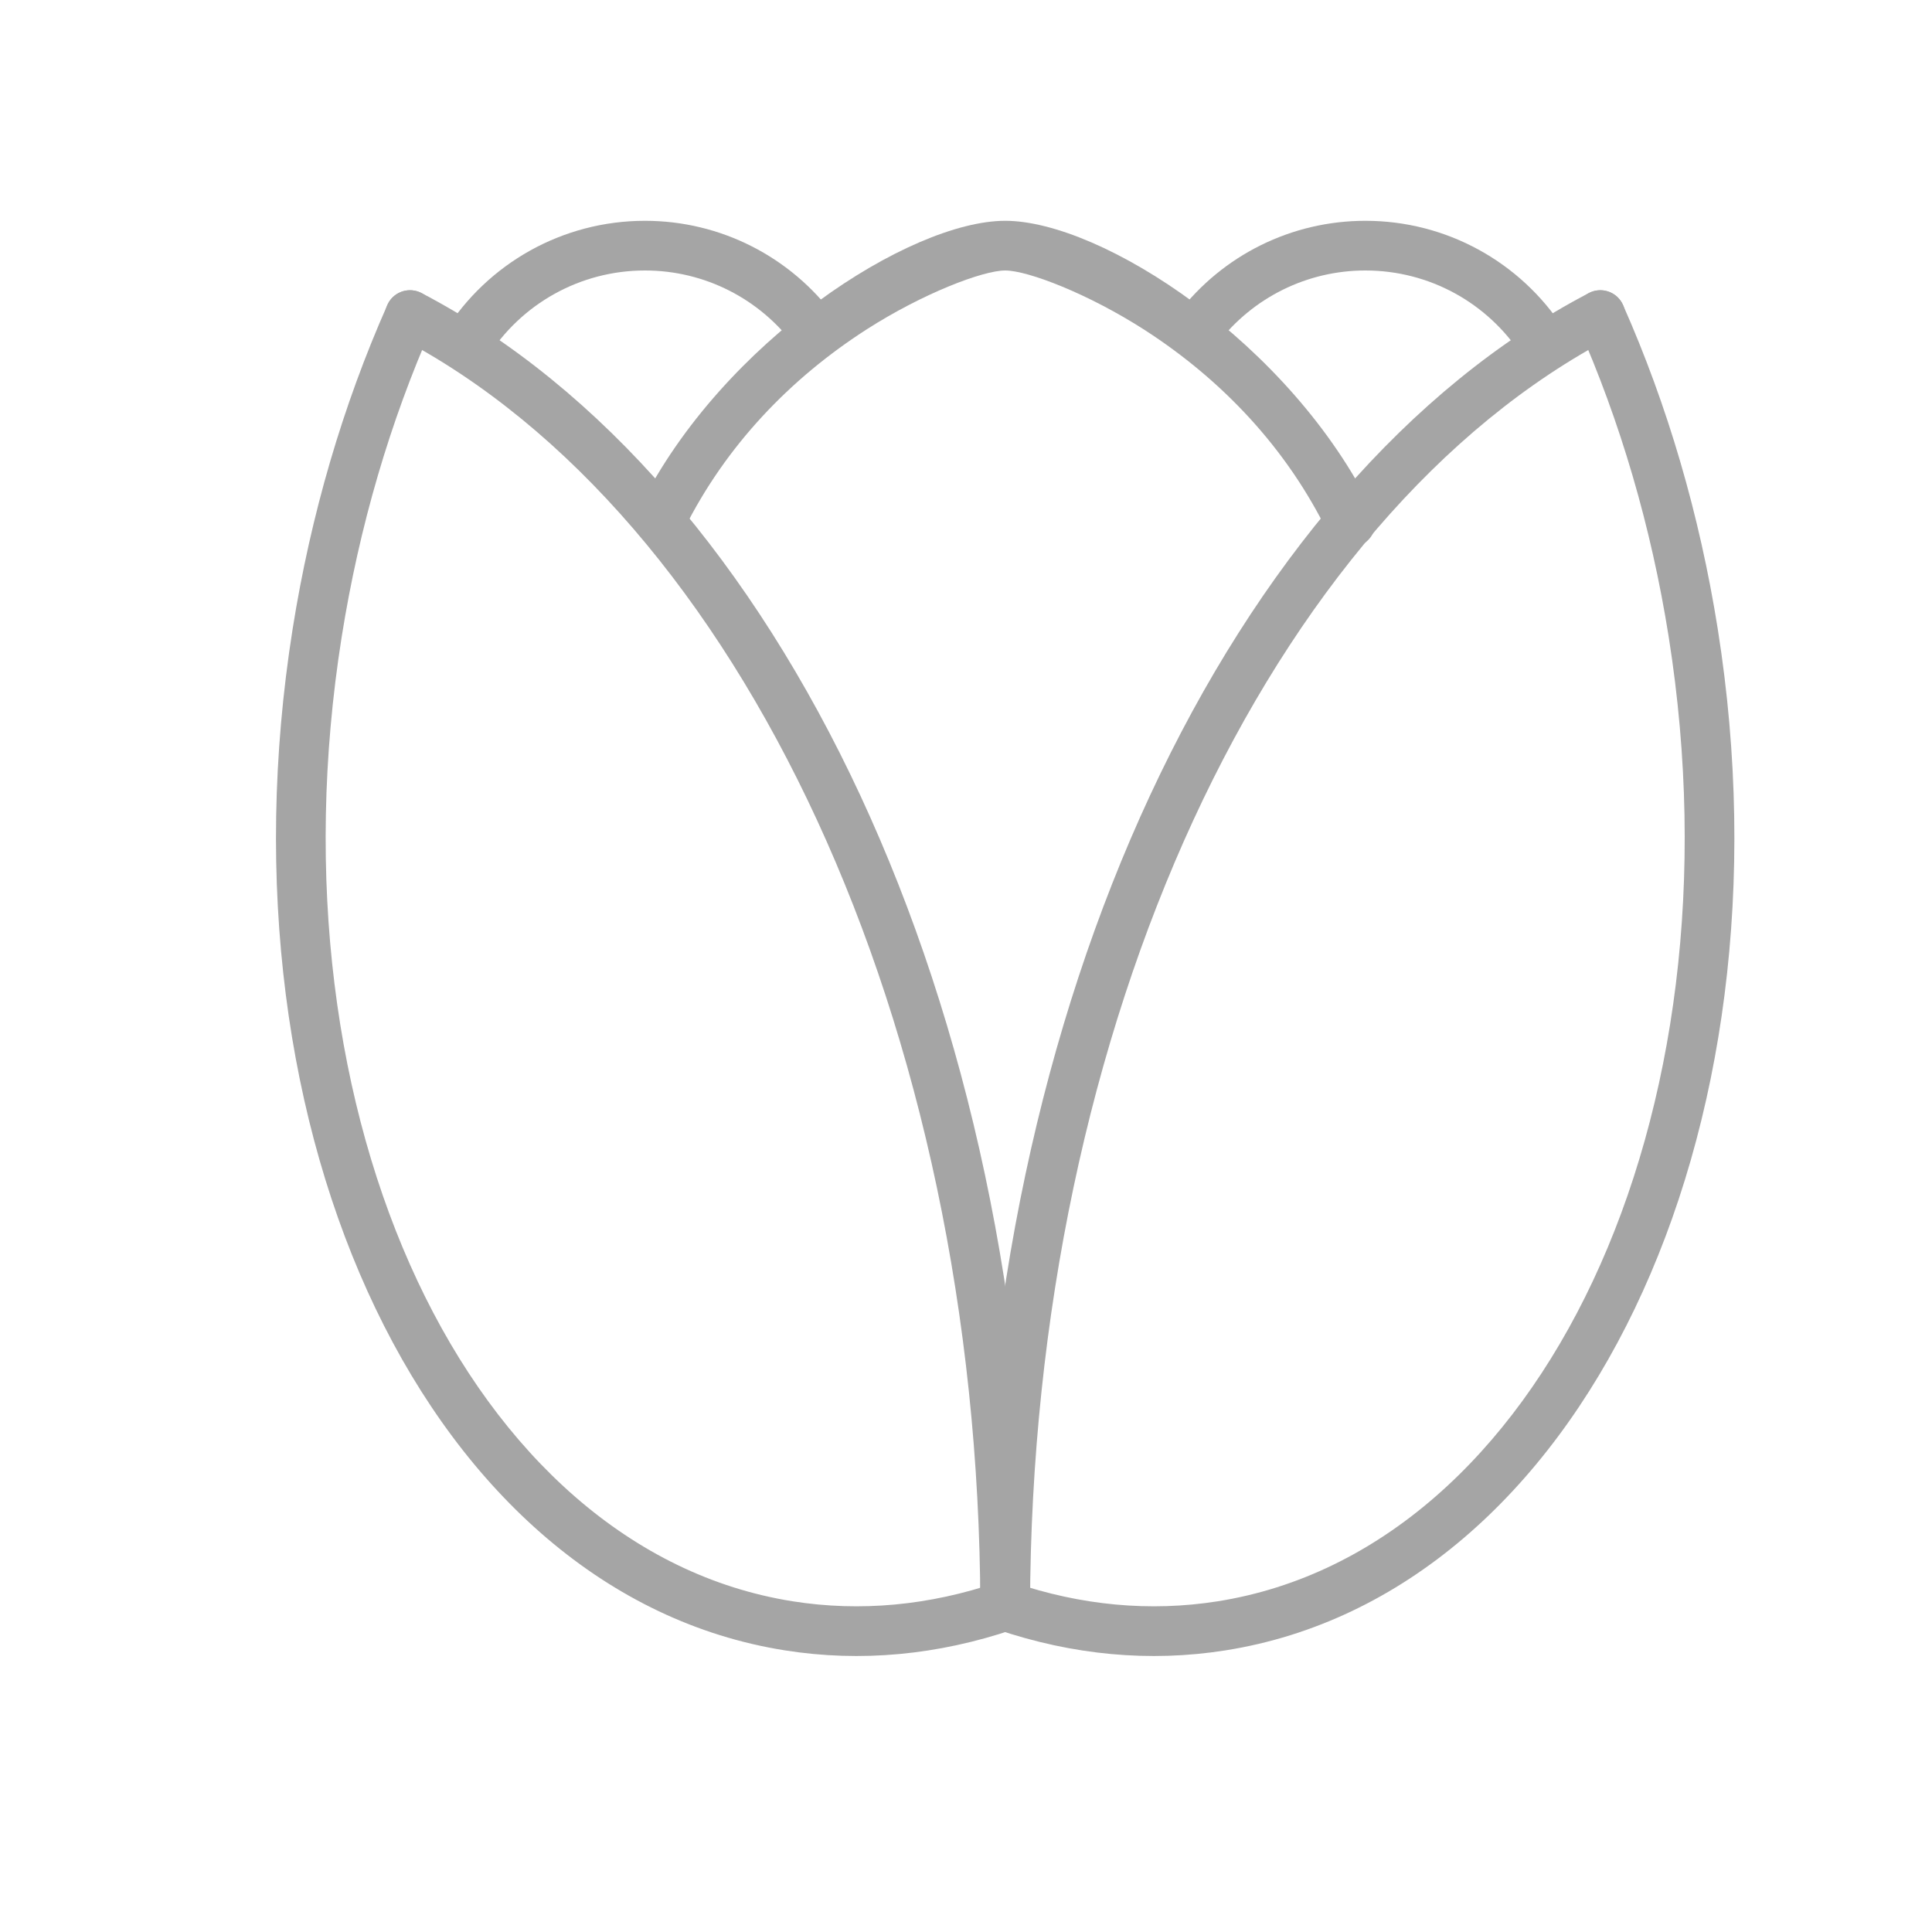
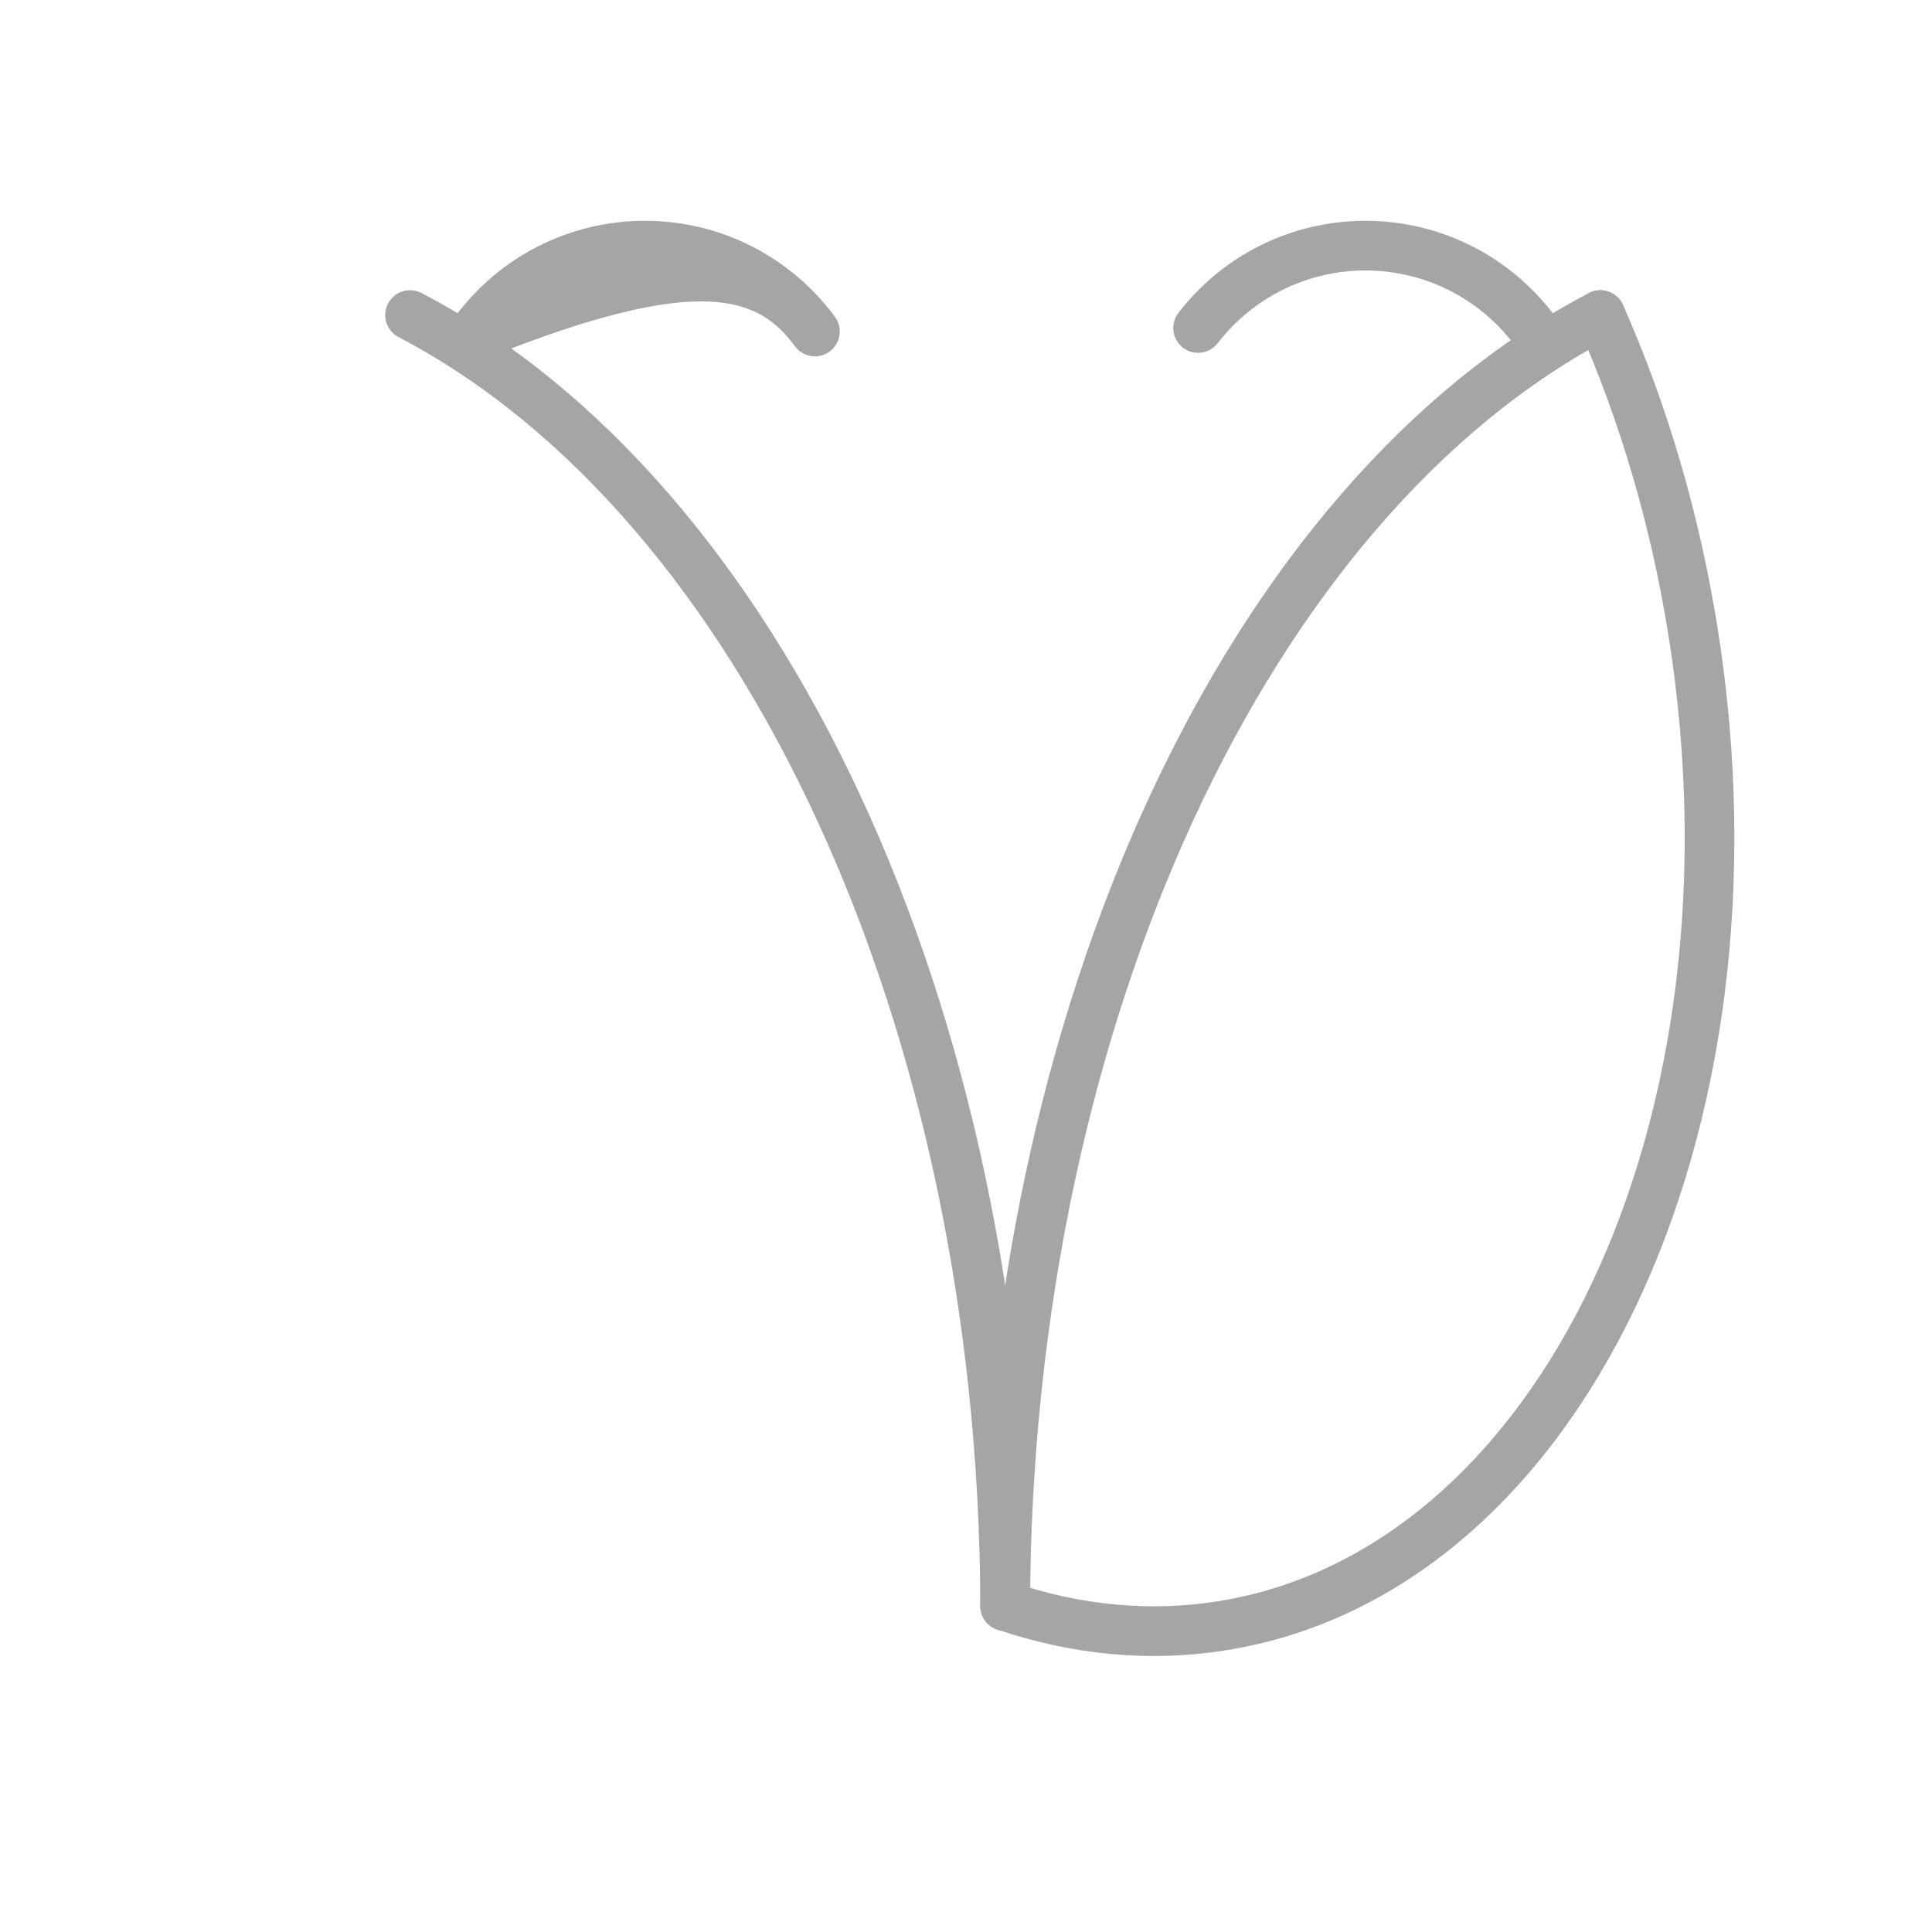
<svg xmlns="http://www.w3.org/2000/svg" width="35" height="35" viewBox="0 0 35 35" fill="none">
-   <path fill-rule="evenodd" clip-rule="evenodd" d="M11.684 4C10.193 4 8.835 4.769 8.058 6.008C7.926 6.219 7.99 6.496 8.2 6.628C8.411 6.76 8.689 6.697 8.821 6.486C9.435 5.507 10.507 4.9 11.684 4.9C12.769 4.9 13.768 5.416 14.401 6.273C14.549 6.473 14.831 6.515 15.03 6.368C15.23 6.22 15.273 5.938 15.125 5.738C14.324 4.654 13.058 4 11.684 4Z" fill="#A5A5A5" />
+   <path fill-rule="evenodd" clip-rule="evenodd" d="M11.684 4C10.193 4 8.835 4.769 8.058 6.008C7.926 6.219 7.99 6.496 8.2 6.628C8.411 6.76 8.689 6.697 8.821 6.486C12.769 4.9 13.768 5.416 14.401 6.273C14.549 6.473 14.831 6.515 15.03 6.368C15.23 6.22 15.273 5.938 15.125 5.738C14.324 4.654 13.058 4 11.684 4Z" fill="#A5A5A5" />
  <path fill-rule="evenodd" clip-rule="evenodd" d="M24.736 4C23.393 4 22.153 4.624 21.349 5.667C21.197 5.863 21.233 6.146 21.43 6.298C21.627 6.45 21.91 6.413 22.061 6.216C22.697 5.392 23.676 4.9 24.736 4.9C25.892 4.9 26.947 5.485 27.566 6.435C27.702 6.643 27.981 6.702 28.189 6.566C28.397 6.43 28.456 6.151 28.32 5.943C27.536 4.741 26.199 4 24.736 4Z" fill="#A5A5A5" />
-   <path fill-rule="evenodd" clip-rule="evenodd" d="M18.21 4C16.491 4 13.093 6.174 11.59 9.181C11.479 9.403 11.569 9.673 11.791 9.785C12.014 9.896 12.284 9.805 12.395 9.583C13.153 8.068 14.322 6.85 15.71 5.961C16.718 5.316 17.805 4.9 18.21 4.9C18.62 4.9 19.721 5.324 20.737 5.978C22.139 6.882 23.313 8.121 24.063 9.661C24.172 9.885 24.442 9.977 24.665 9.869C24.889 9.76 24.981 9.49 24.872 9.267C23.384 6.211 19.953 4 18.21 4Z" fill="#A5A5A5" />
  <path fill-rule="evenodd" clip-rule="evenodd" d="M17.76 29.095C17.76 29.343 17.962 29.544 18.211 29.544C18.46 29.543 18.661 29.341 18.66 29.092C18.629 18.24 14.166 8.719 7.637 5.309C7.416 5.194 7.144 5.279 7.029 5.5C6.914 5.72 7 5.992 7.22 6.107C13.415 9.342 17.73 18.548 17.76 29.095Z" fill="#A5A5A5" />
-   <path fill-rule="evenodd" clip-rule="evenodd" d="M14.36 29.009C8.511 28.082 4.805 20.281 6.19 11.537C6.507 9.54 7.067 7.634 7.84 5.891C7.94 5.663 7.838 5.397 7.611 5.297C7.383 5.196 7.117 5.298 7.017 5.526C6.212 7.341 5.63 9.322 5.301 11.396C3.847 20.576 7.792 28.88 14.219 29.898C15.593 30.116 16.989 29.983 18.355 29.52C18.59 29.44 18.716 29.184 18.636 28.949C18.556 28.713 18.3 28.587 18.065 28.667C16.835 29.085 15.587 29.203 14.36 29.009Z" fill="#A5A5A5" />
  <path fill-rule="evenodd" clip-rule="evenodd" d="M17.76 29.092C17.759 29.341 17.96 29.543 18.209 29.544C18.457 29.544 18.659 29.343 18.66 29.095C18.69 18.548 23.005 9.342 29.2 6.107C29.42 5.992 29.506 5.72 29.39 5.5C29.275 5.279 29.003 5.194 28.783 5.309C22.253 8.719 17.79 18.24 17.76 29.092Z" fill="#A5A5A5" />
  <path fill-rule="evenodd" clip-rule="evenodd" d="M22.201 29.898C28.628 28.88 32.572 20.576 31.119 11.396C30.79 9.322 30.208 7.341 29.403 5.526C29.302 5.298 29.036 5.196 28.809 5.297C28.582 5.397 28.479 5.663 28.58 5.891C29.353 7.634 29.913 9.54 30.23 11.537C31.614 20.281 27.909 28.082 22.06 29.009C20.833 29.203 19.585 29.085 18.355 28.667C18.119 28.587 17.864 28.713 17.784 28.949C17.704 29.184 17.83 29.44 18.065 29.52C19.431 29.983 20.826 30.116 22.201 29.898Z" fill="#A5A5A5" />
</svg>